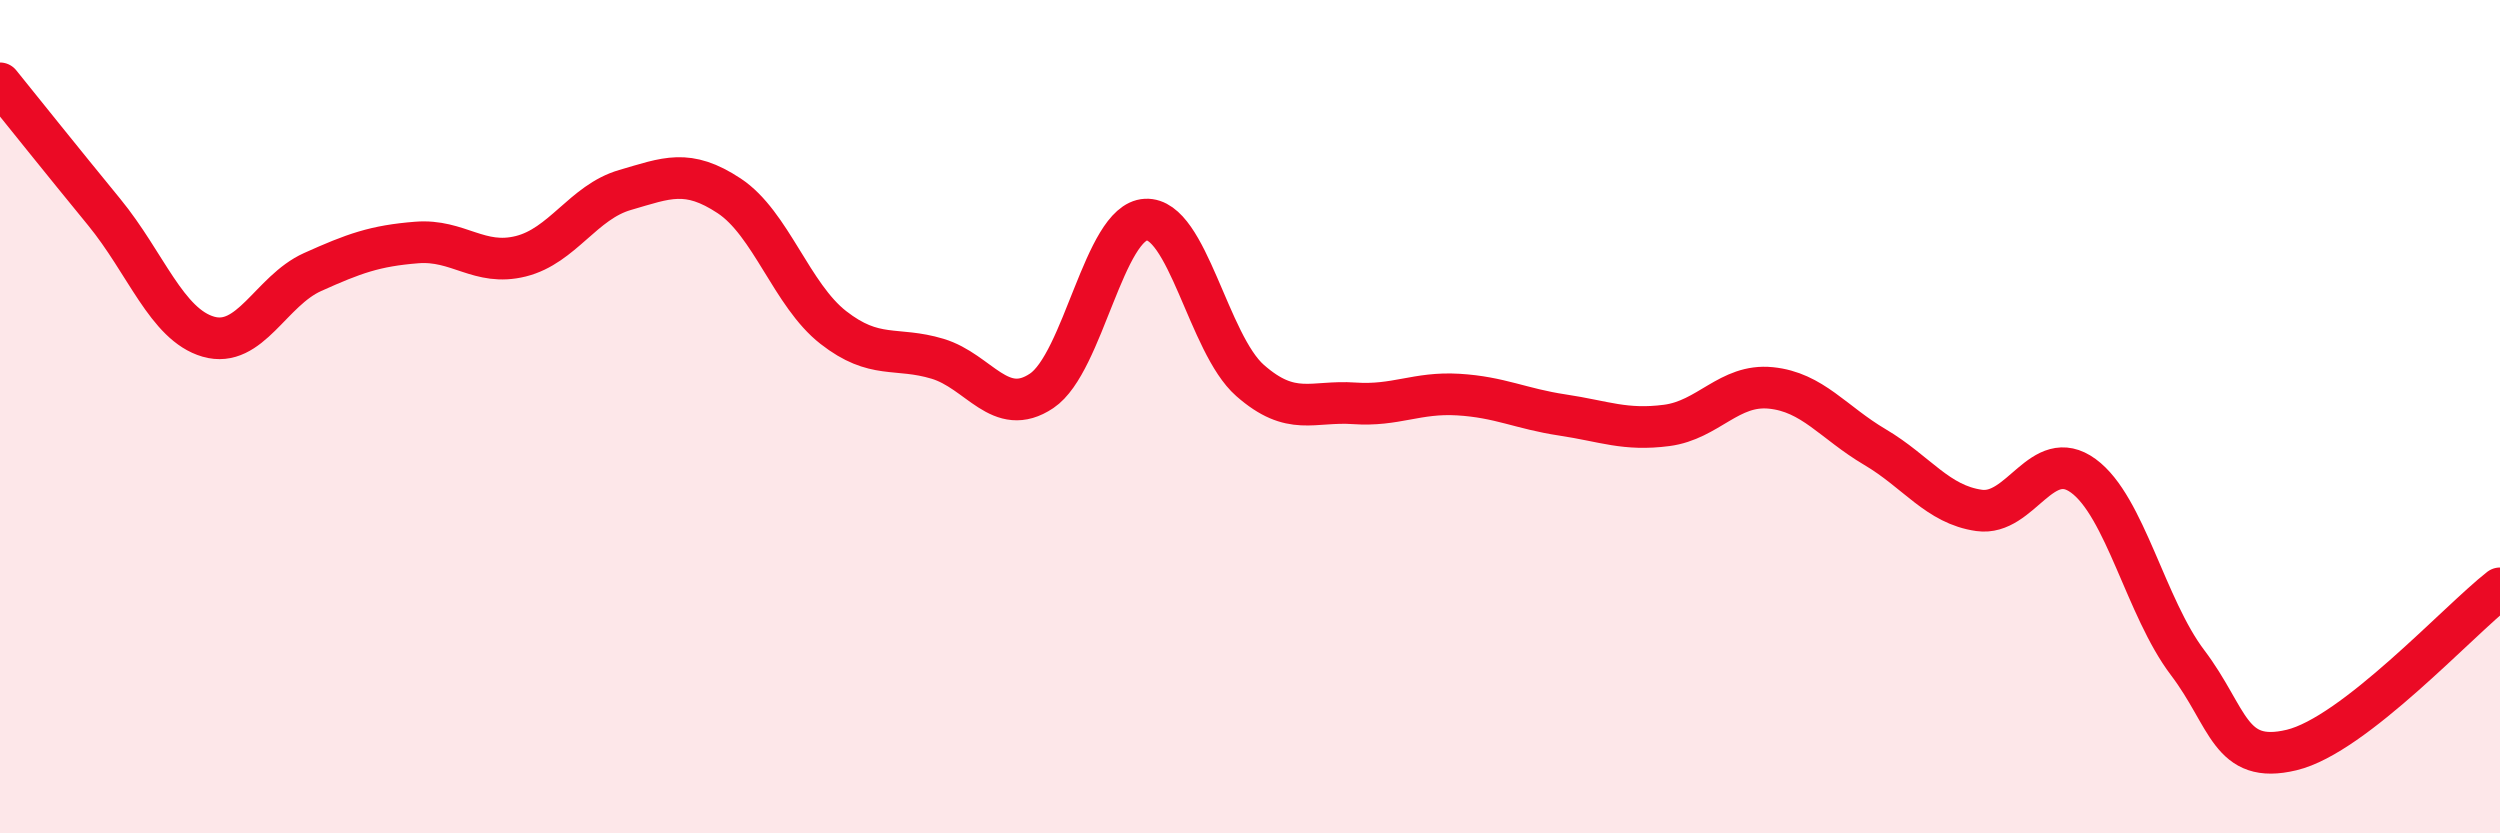
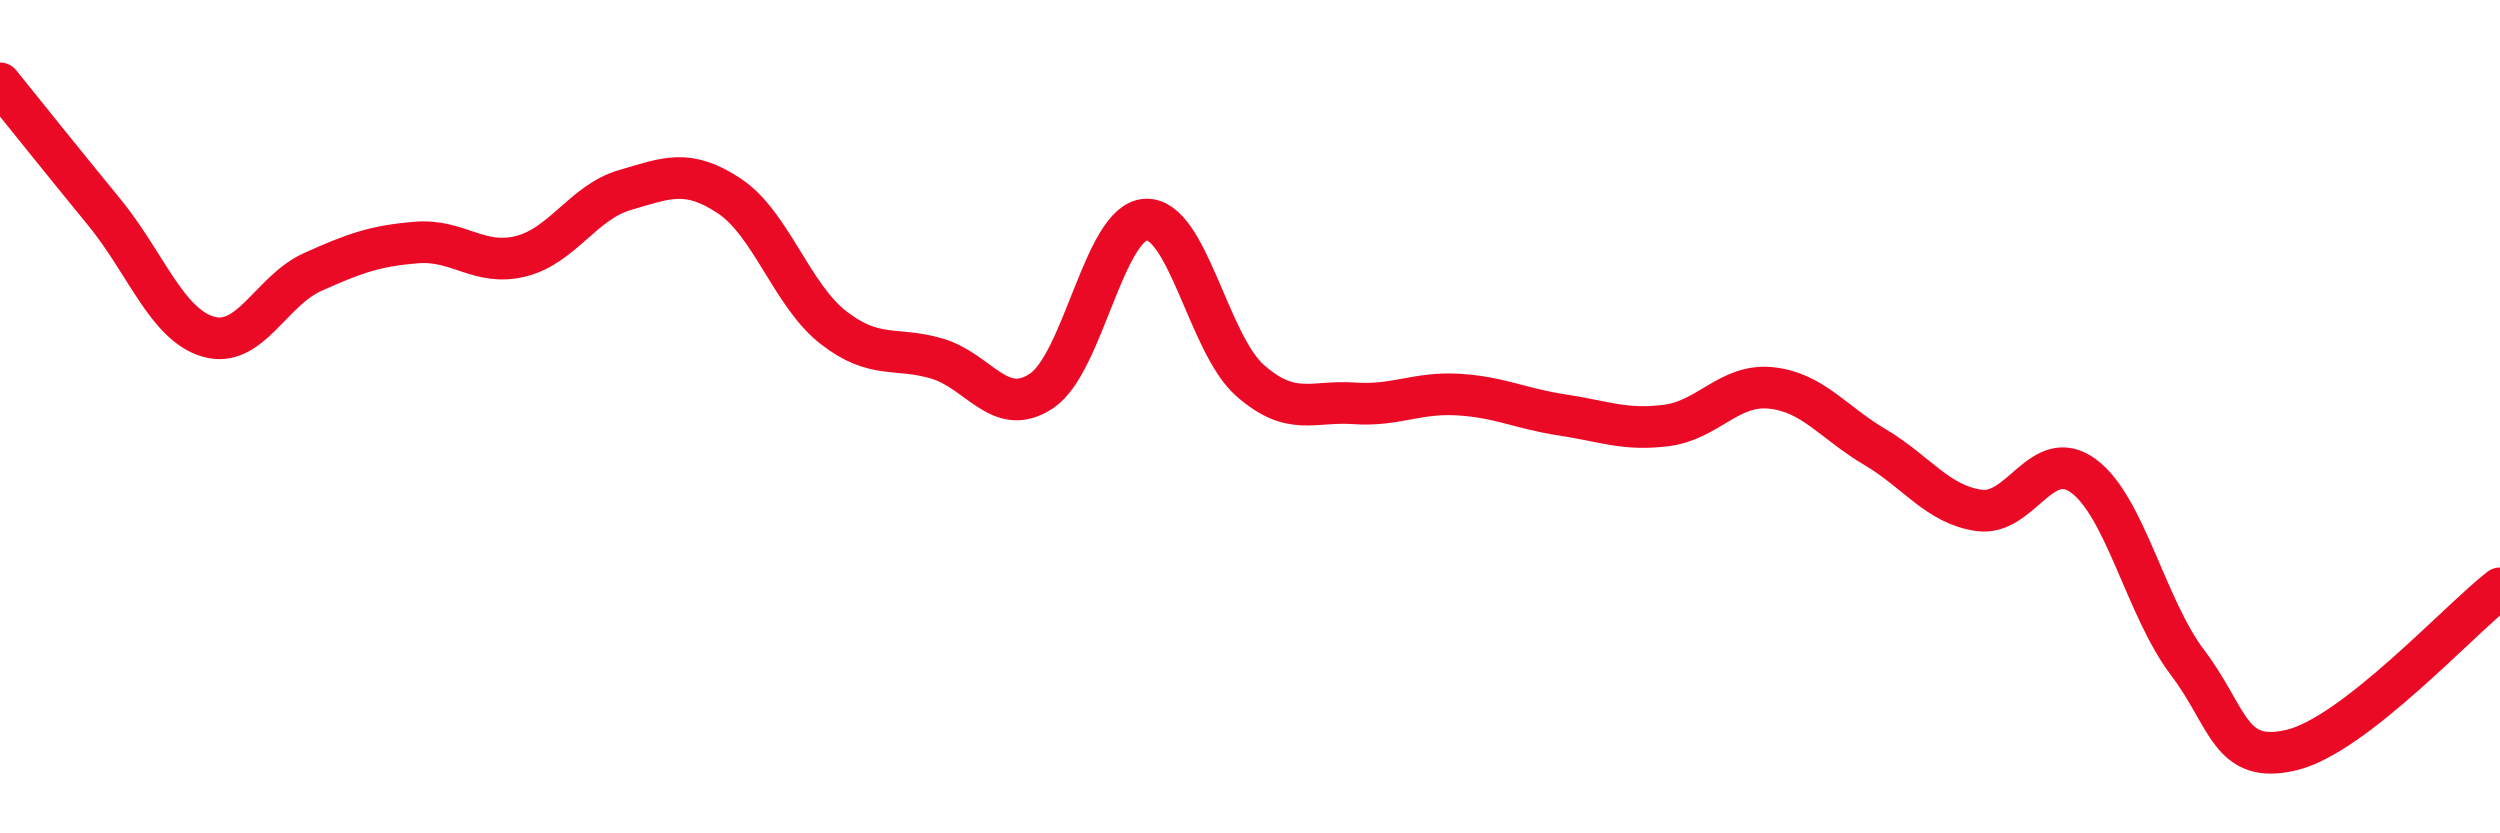
<svg xmlns="http://www.w3.org/2000/svg" width="60" height="20" viewBox="0 0 60 20">
-   <path d="M 0,2 C 0.5,2.62 1.5,3.87 2.5,5.09 C 3.5,6.31 4,7.79 5,8.08 C 6,8.37 6.5,6.98 7.5,6.53 C 8.5,6.08 9,5.9 10,5.82 C 11,5.74 11.5,6.4 12.5,6.15 C 13.5,5.9 14,4.85 15,4.56 C 16,4.27 16.5,4.04 17.5,4.7 C 18.5,5.36 19,7.08 20,7.86 C 21,8.64 21.5,8.31 22.5,8.61 C 23.5,8.91 24,10.05 25,9.38 C 26,8.71 26.5,5.32 27.5,5.27 C 28.5,5.22 29,8.25 30,9.13 C 31,10.01 31.5,9.61 32.5,9.68 C 33.5,9.75 34,9.41 35,9.47 C 36,9.53 36.5,9.81 37.5,9.96 C 38.5,10.11 39,10.34 40,10.21 C 41,10.08 41.5,9.21 42.5,9.31 C 43.5,9.41 44,10.14 45,10.73 C 46,11.32 46.5,12.11 47.5,12.25 C 48.5,12.39 49,10.69 50,11.42 C 51,12.15 51.5,14.58 52.5,15.9 C 53.5,17.22 53.5,18.36 55,18 C 56.5,17.64 59,14.9 60,14.12L60 20L0 20Z" fill="#EB0A25" opacity="0.1" stroke-linecap="round" stroke-linejoin="round" />
  <path d="M 0,2 C 0.5,2.62 1.5,3.87 2.5,5.09 C 3.5,6.31 4,7.79 5,8.08 C 6,8.37 6.5,6.98 7.5,6.53 C 8.5,6.08 9,5.9 10,5.82 C 11,5.74 11.5,6.4 12.5,6.15 C 13.5,5.9 14,4.85 15,4.56 C 16,4.27 16.5,4.04 17.5,4.7 C 18.5,5.36 19,7.08 20,7.86 C 21,8.64 21.5,8.31 22.5,8.61 C 23.5,8.91 24,10.05 25,9.38 C 26,8.71 26.5,5.32 27.5,5.27 C 28.5,5.22 29,8.25 30,9.13 C 31,10.01 31.5,9.61 32.5,9.68 C 33.5,9.75 34,9.41 35,9.47 C 36,9.53 36.5,9.81 37.5,9.96 C 38.5,10.11 39,10.34 40,10.21 C 41,10.08 41.5,9.21 42.5,9.31 C 43.5,9.41 44,10.14 45,10.73 C 46,11.32 46.5,12.11 47.5,12.25 C 48.5,12.39 49,10.69 50,11.42 C 51,12.15 51.5,14.58 52.5,15.9 C 53.5,17.22 53.5,18.36 55,18 C 56.5,17.64 59,14.9 60,14.12" stroke="#EB0A25" stroke-width="1" fill="none" stroke-linecap="round" stroke-linejoin="round" />
</svg>